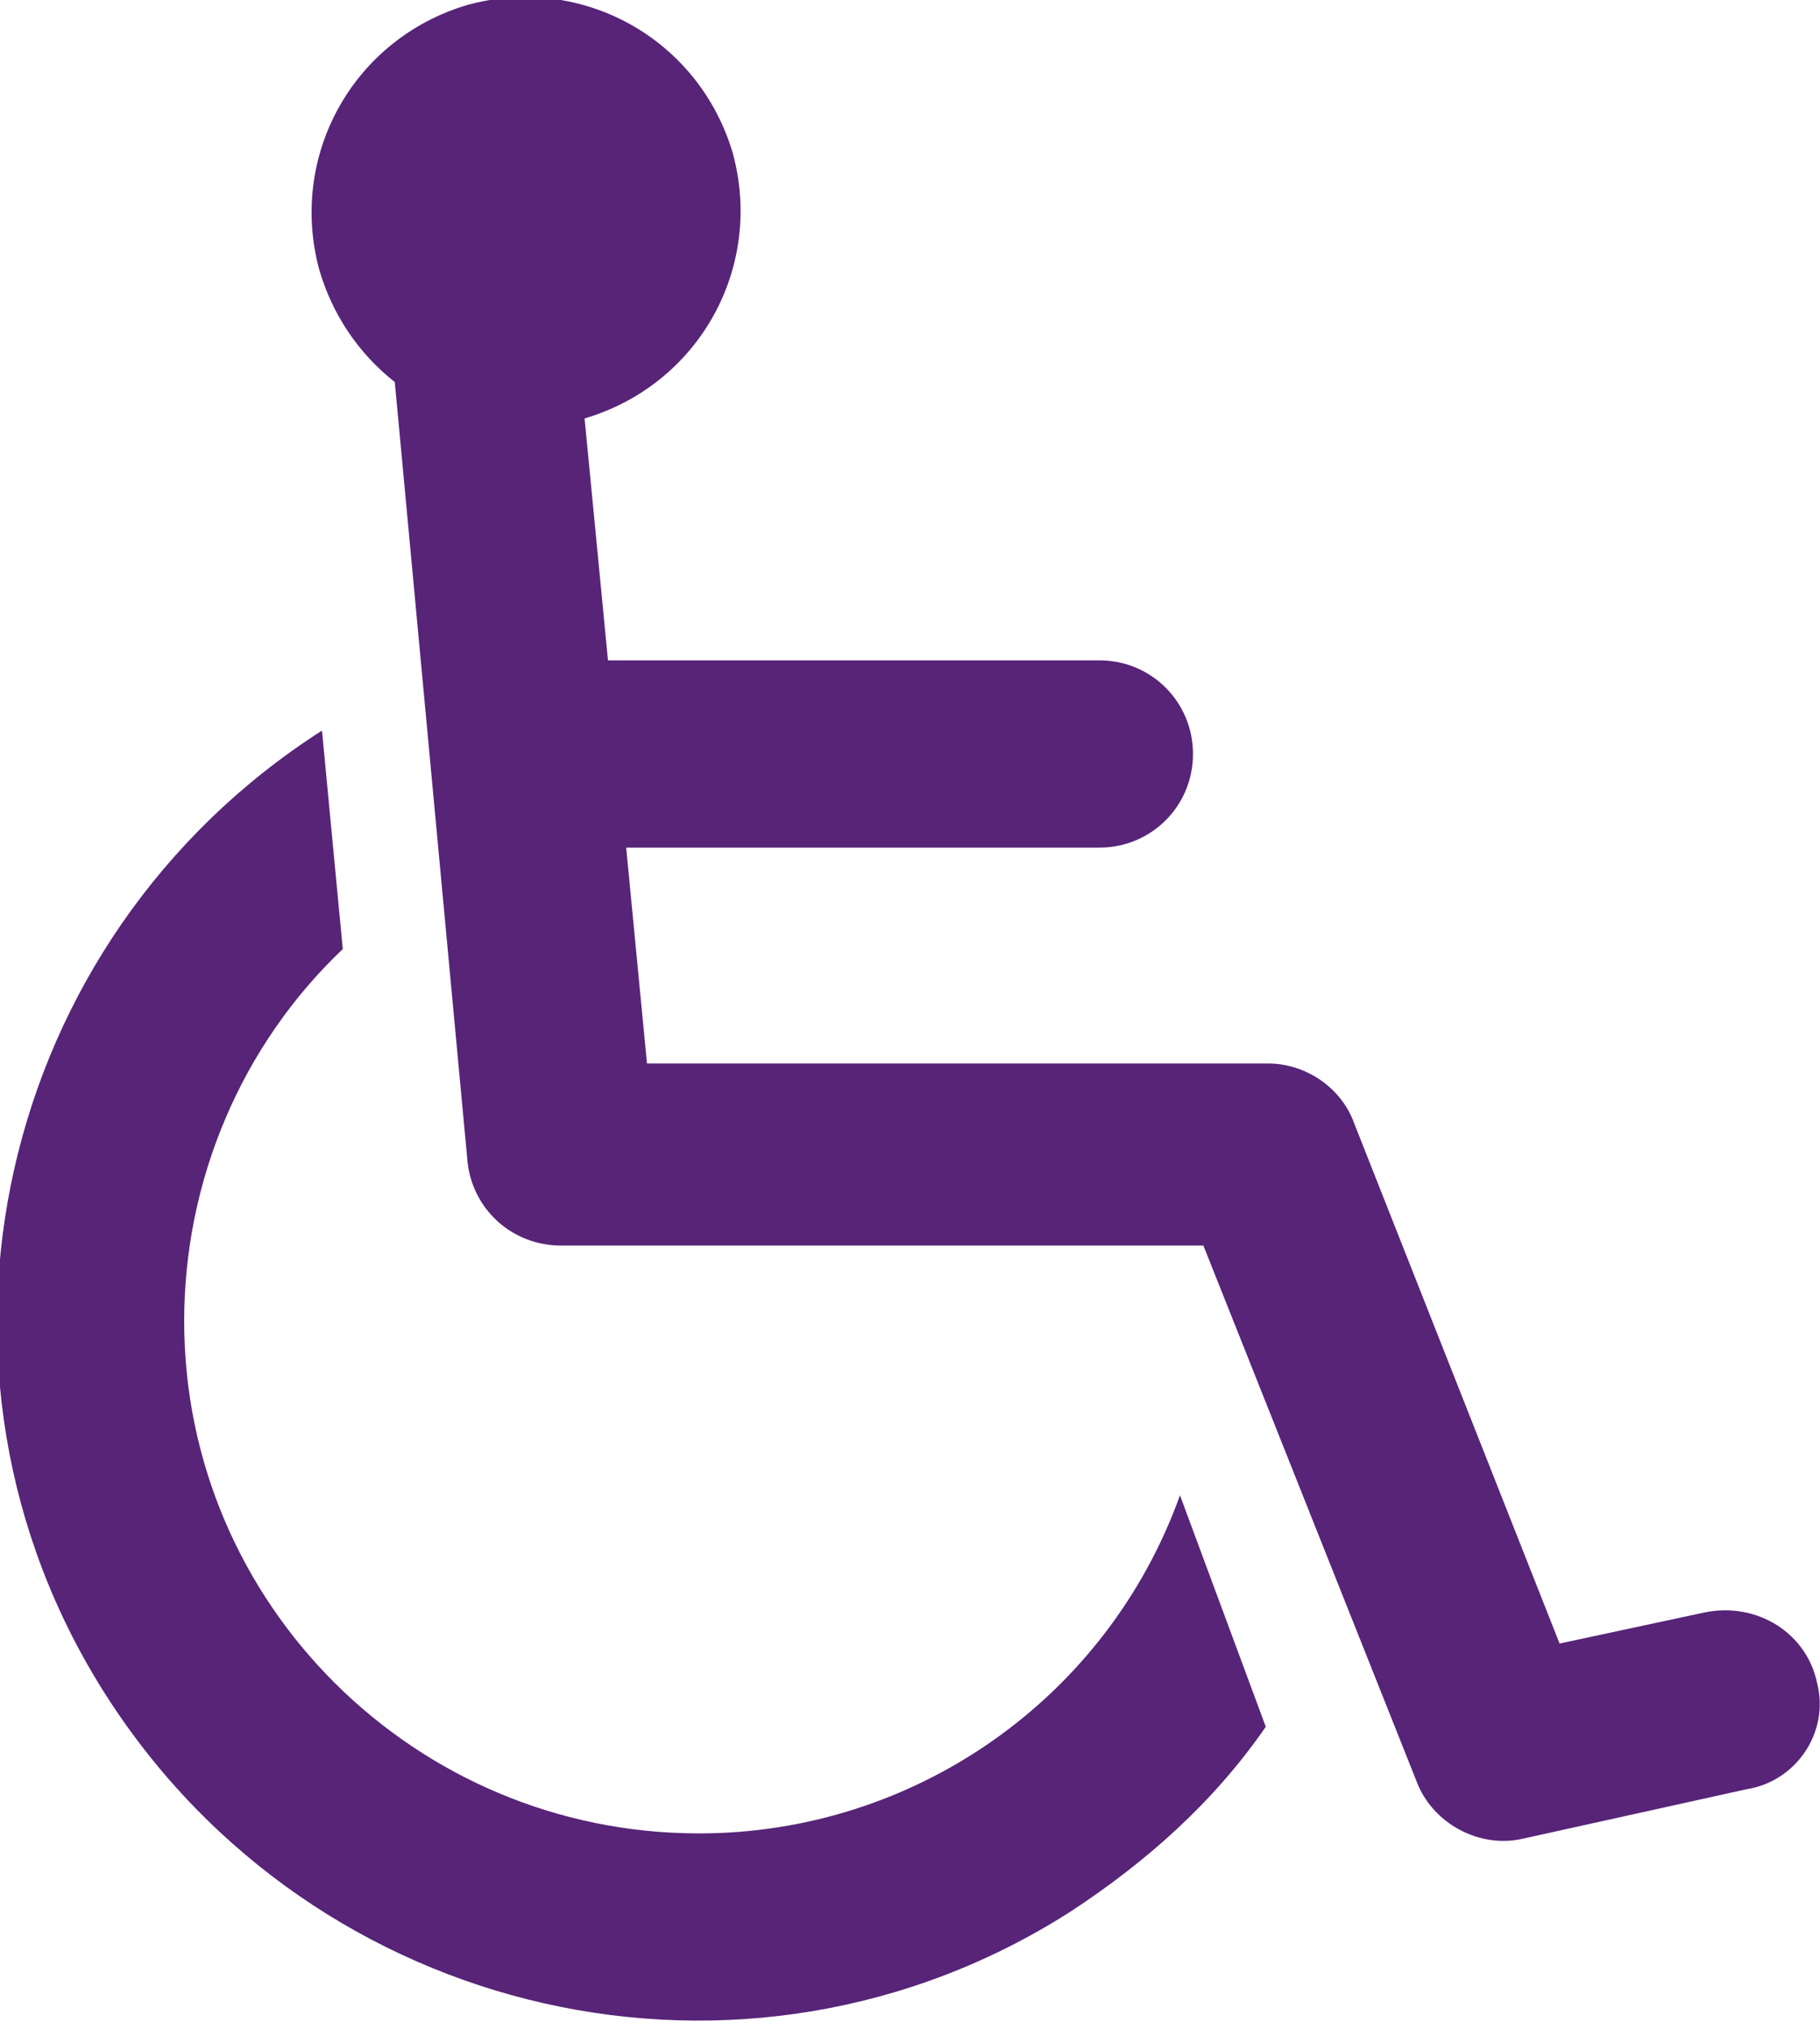
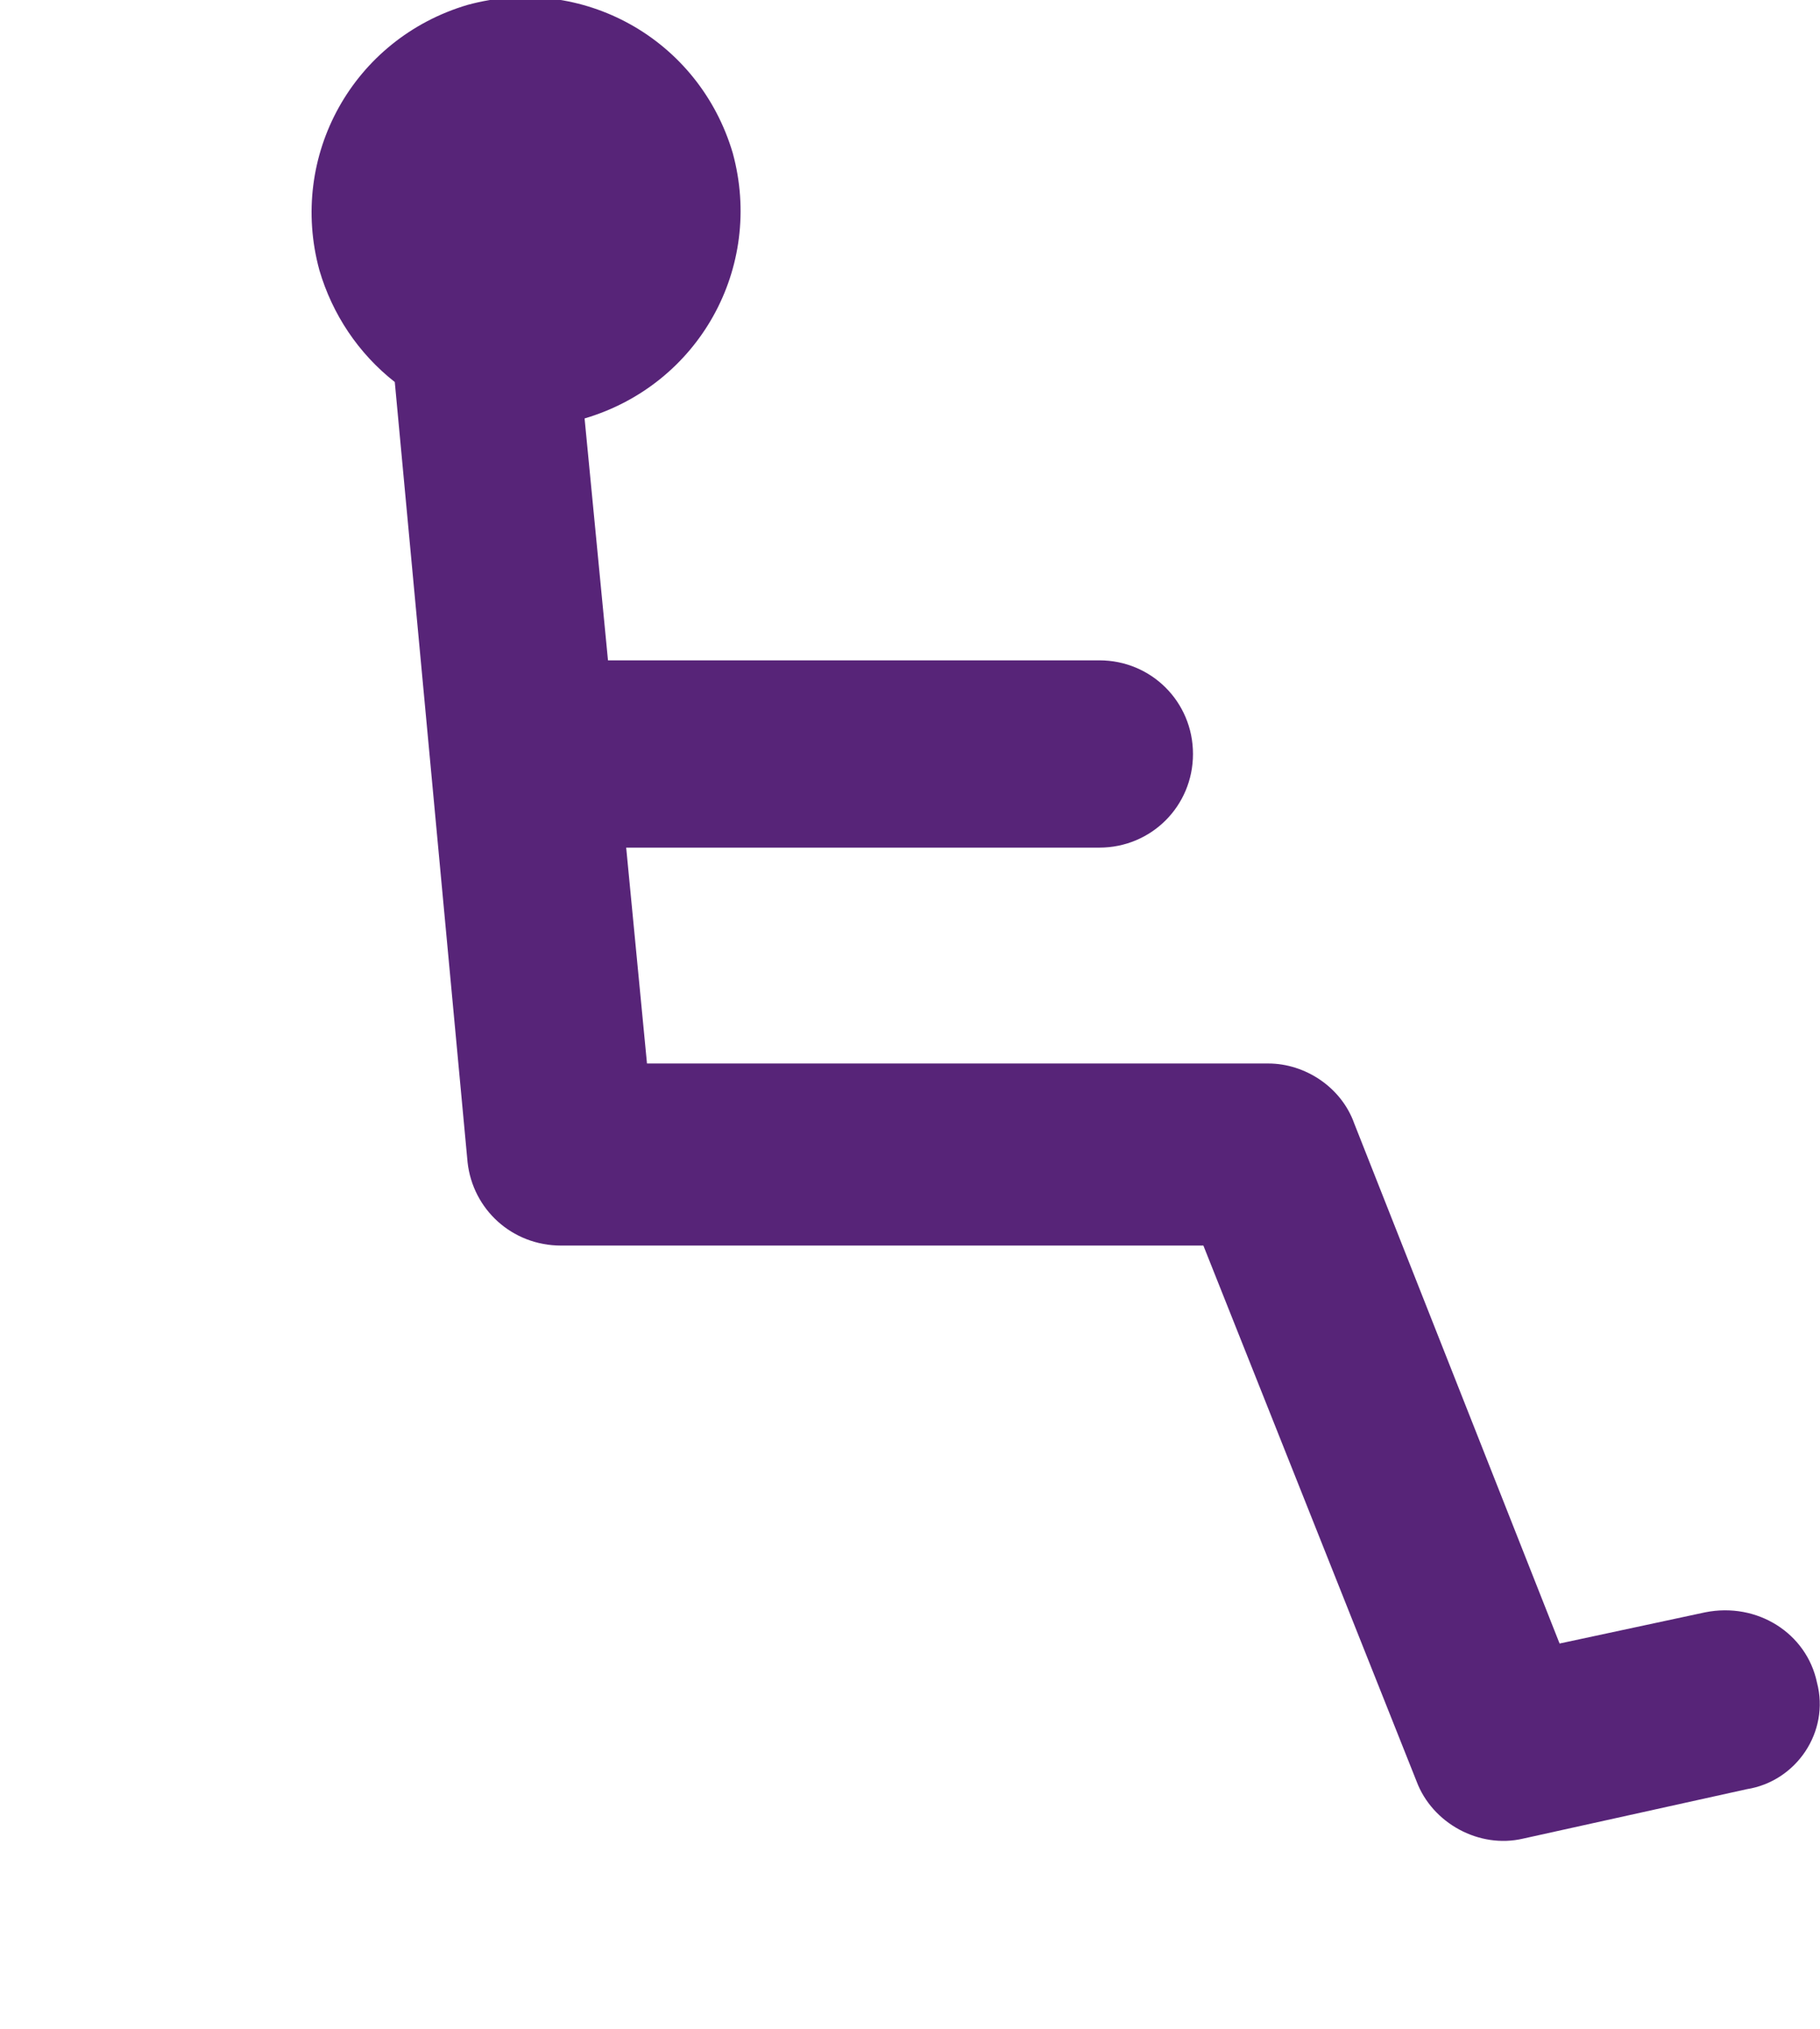
<svg xmlns="http://www.w3.org/2000/svg" version="1.1" id="Layer_1" x="0px" y="0px" width="70px" height="78px" viewBox="0 0 70 78" style="enable-background:new 0 0 70 78;" xml:space="preserve">
  <style type="text/css">
	.st0{fill:#572478;}
</style>
  <g id="Group_854" transform="translate(-863.216 -642.412)">
    <path id="Path_90241" class="st0" d="M933.1,707.1c-0.4-1.9-2.3-3.1-4.3-2.7l-5.6,1.2l-7.9-20c-0.5-1.4-1.9-2.3-3.3-2.3h-23.9   l-0.8-8.3h18.2c2,0,3.6-1.6,3.6-3.6c0-2-1.6-3.6-3.6-3.6h-18.9l-0.9-9.3c4.4-1.3,6.9-5.8,5.7-10.2c-1.3-4.4-5.8-6.9-10.2-5.7   c-4.4,1.3-6.9,5.8-5.7,10.2c0.5,1.7,1.5,3.2,2.9,4.3l2.8,30c0.2,1.8,1.7,3.2,3.6,3.2h24.7l8.2,20.6c0.6,1.6,2.4,2.6,4.1,2.2   l8.6-1.9C932.3,710.9,933.6,709,933.1,707.1C933.1,707.1,933.1,707.1,933.1,707.1z" />
-     <path id="Path_90242" class="st0" d="M890.1,712.9c-10.9,0-19.8-8.8-19.8-19.7c0-5.4,2.2-10.6,6.1-14.3l-0.8-8.4   c-12.5,8-16.3,24.6-8.3,37.1c8,12.5,24.6,16.3,37.1,8.3c2.9-1.9,5.5-4.2,7.5-7.1l-3.3-8.9C905.8,707.7,898.4,712.9,890.1,712.9z" />
  </g>
</svg>